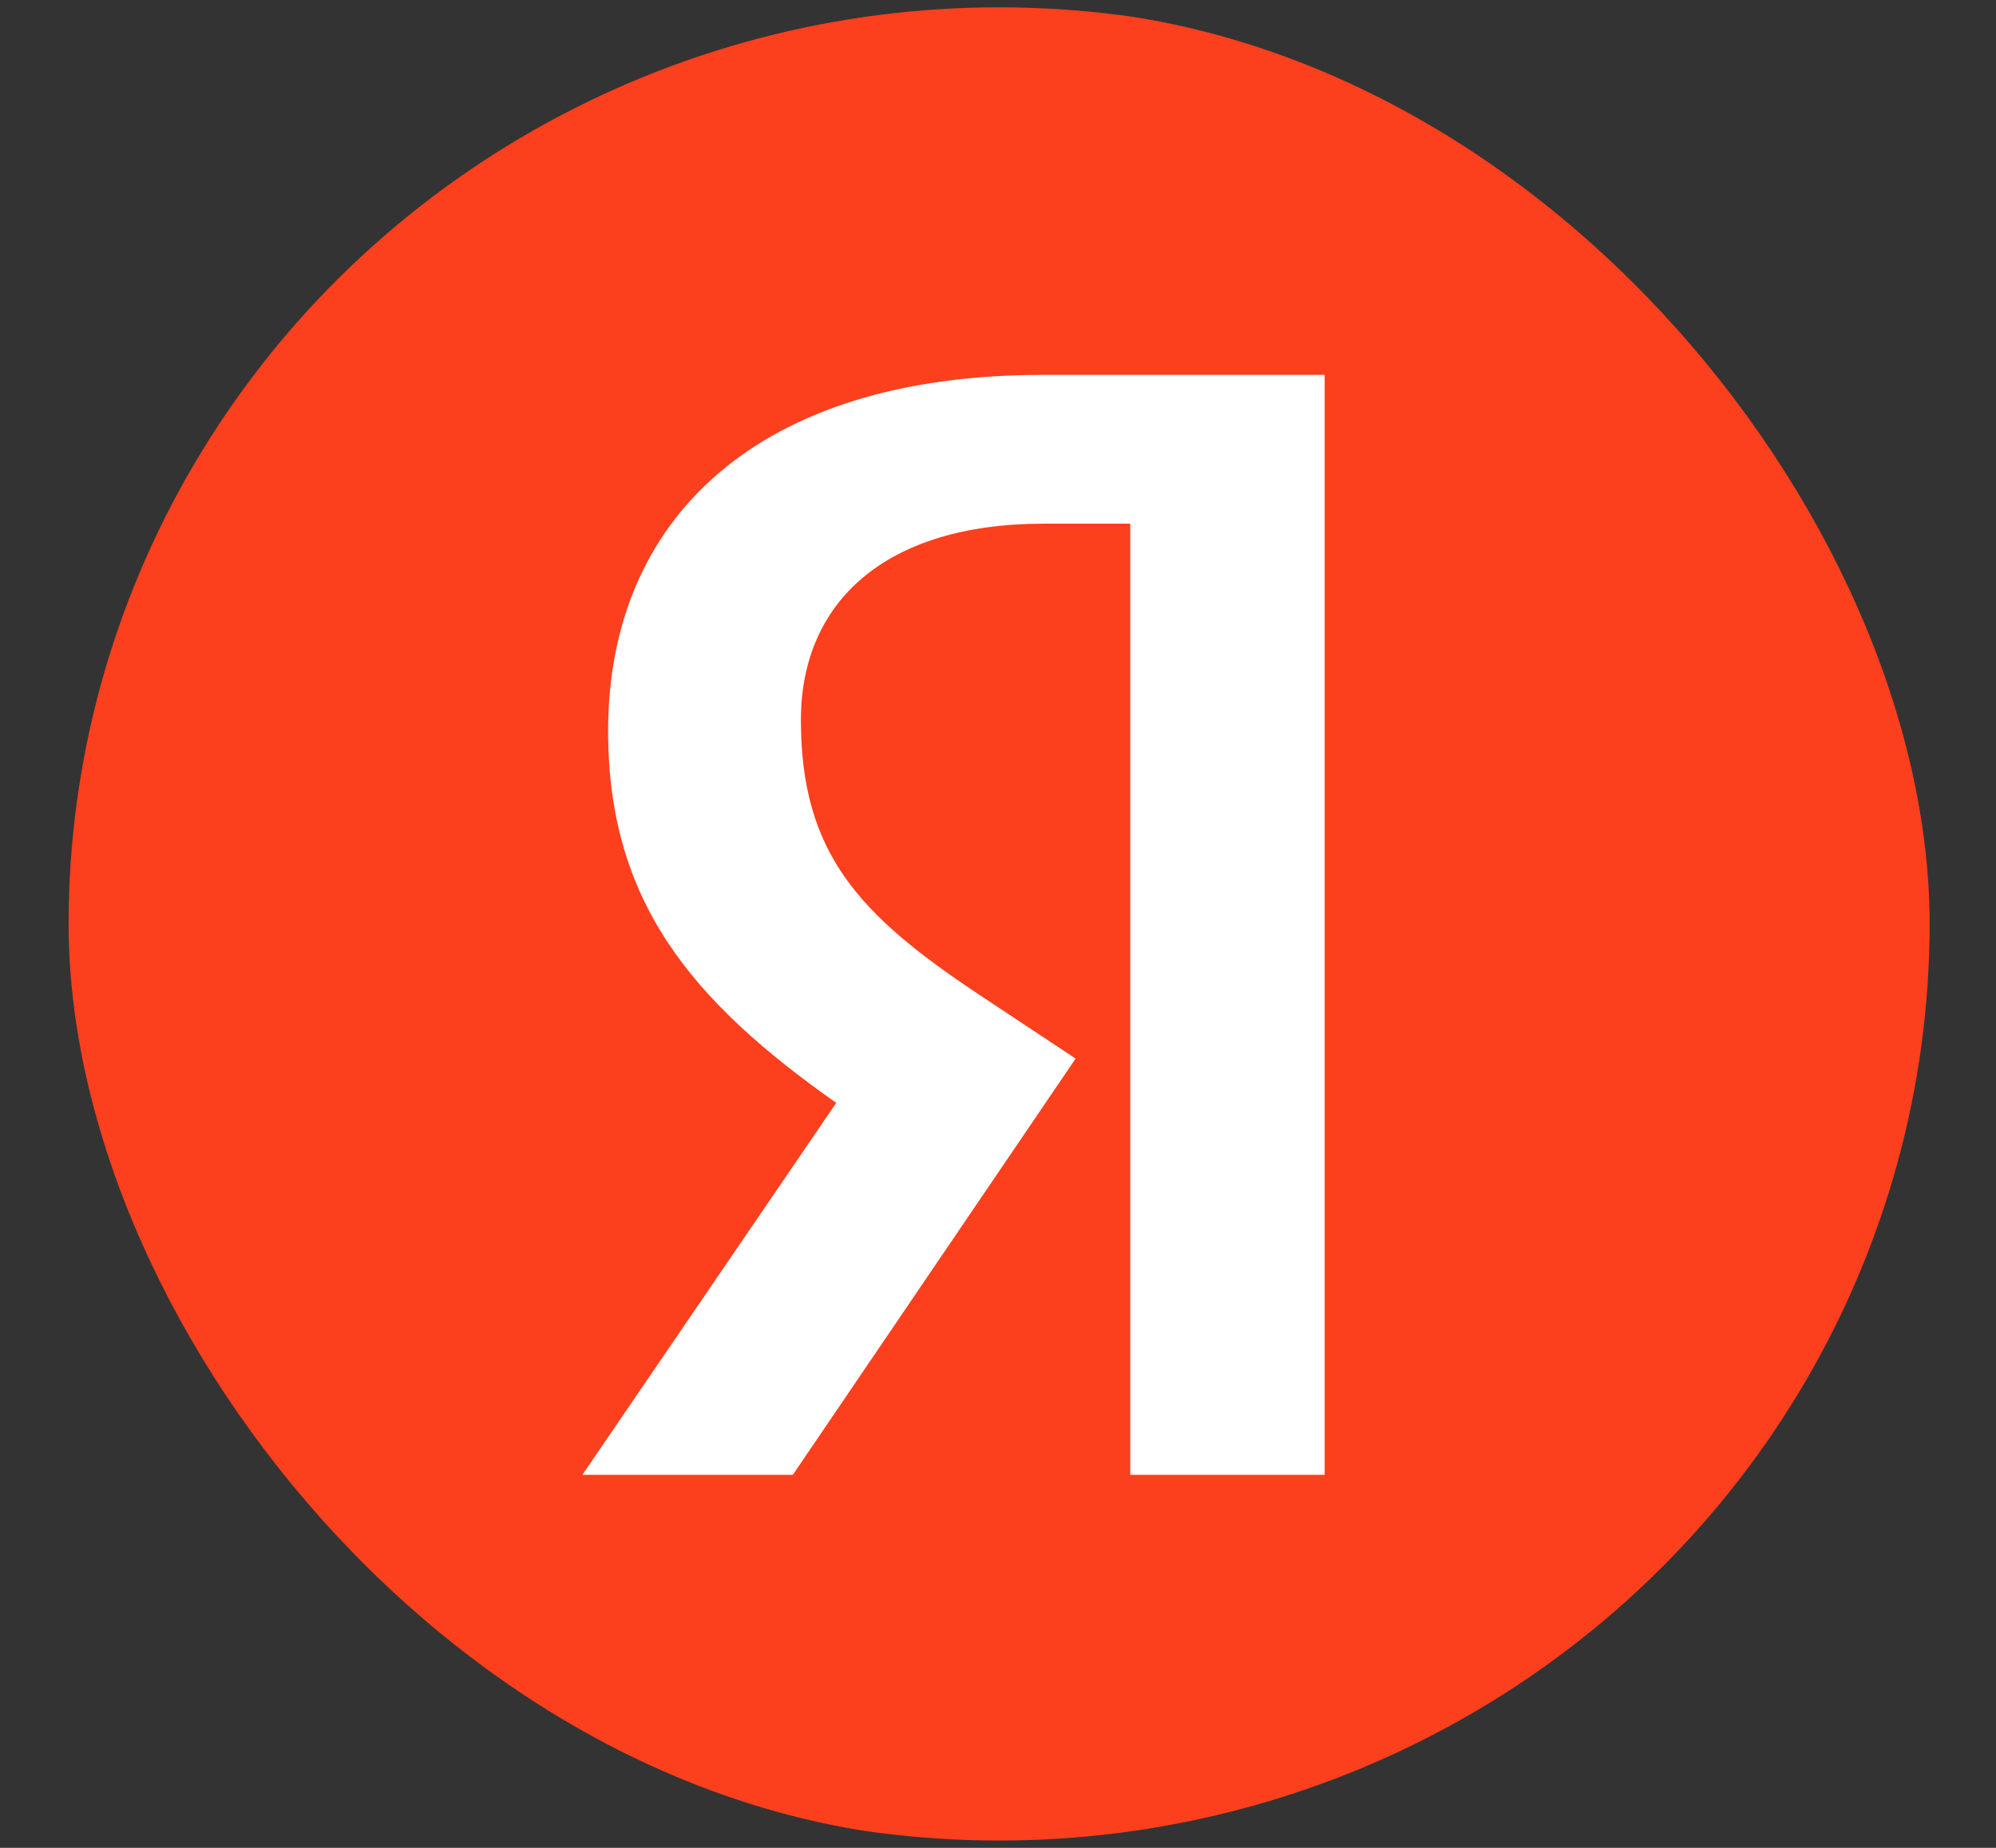
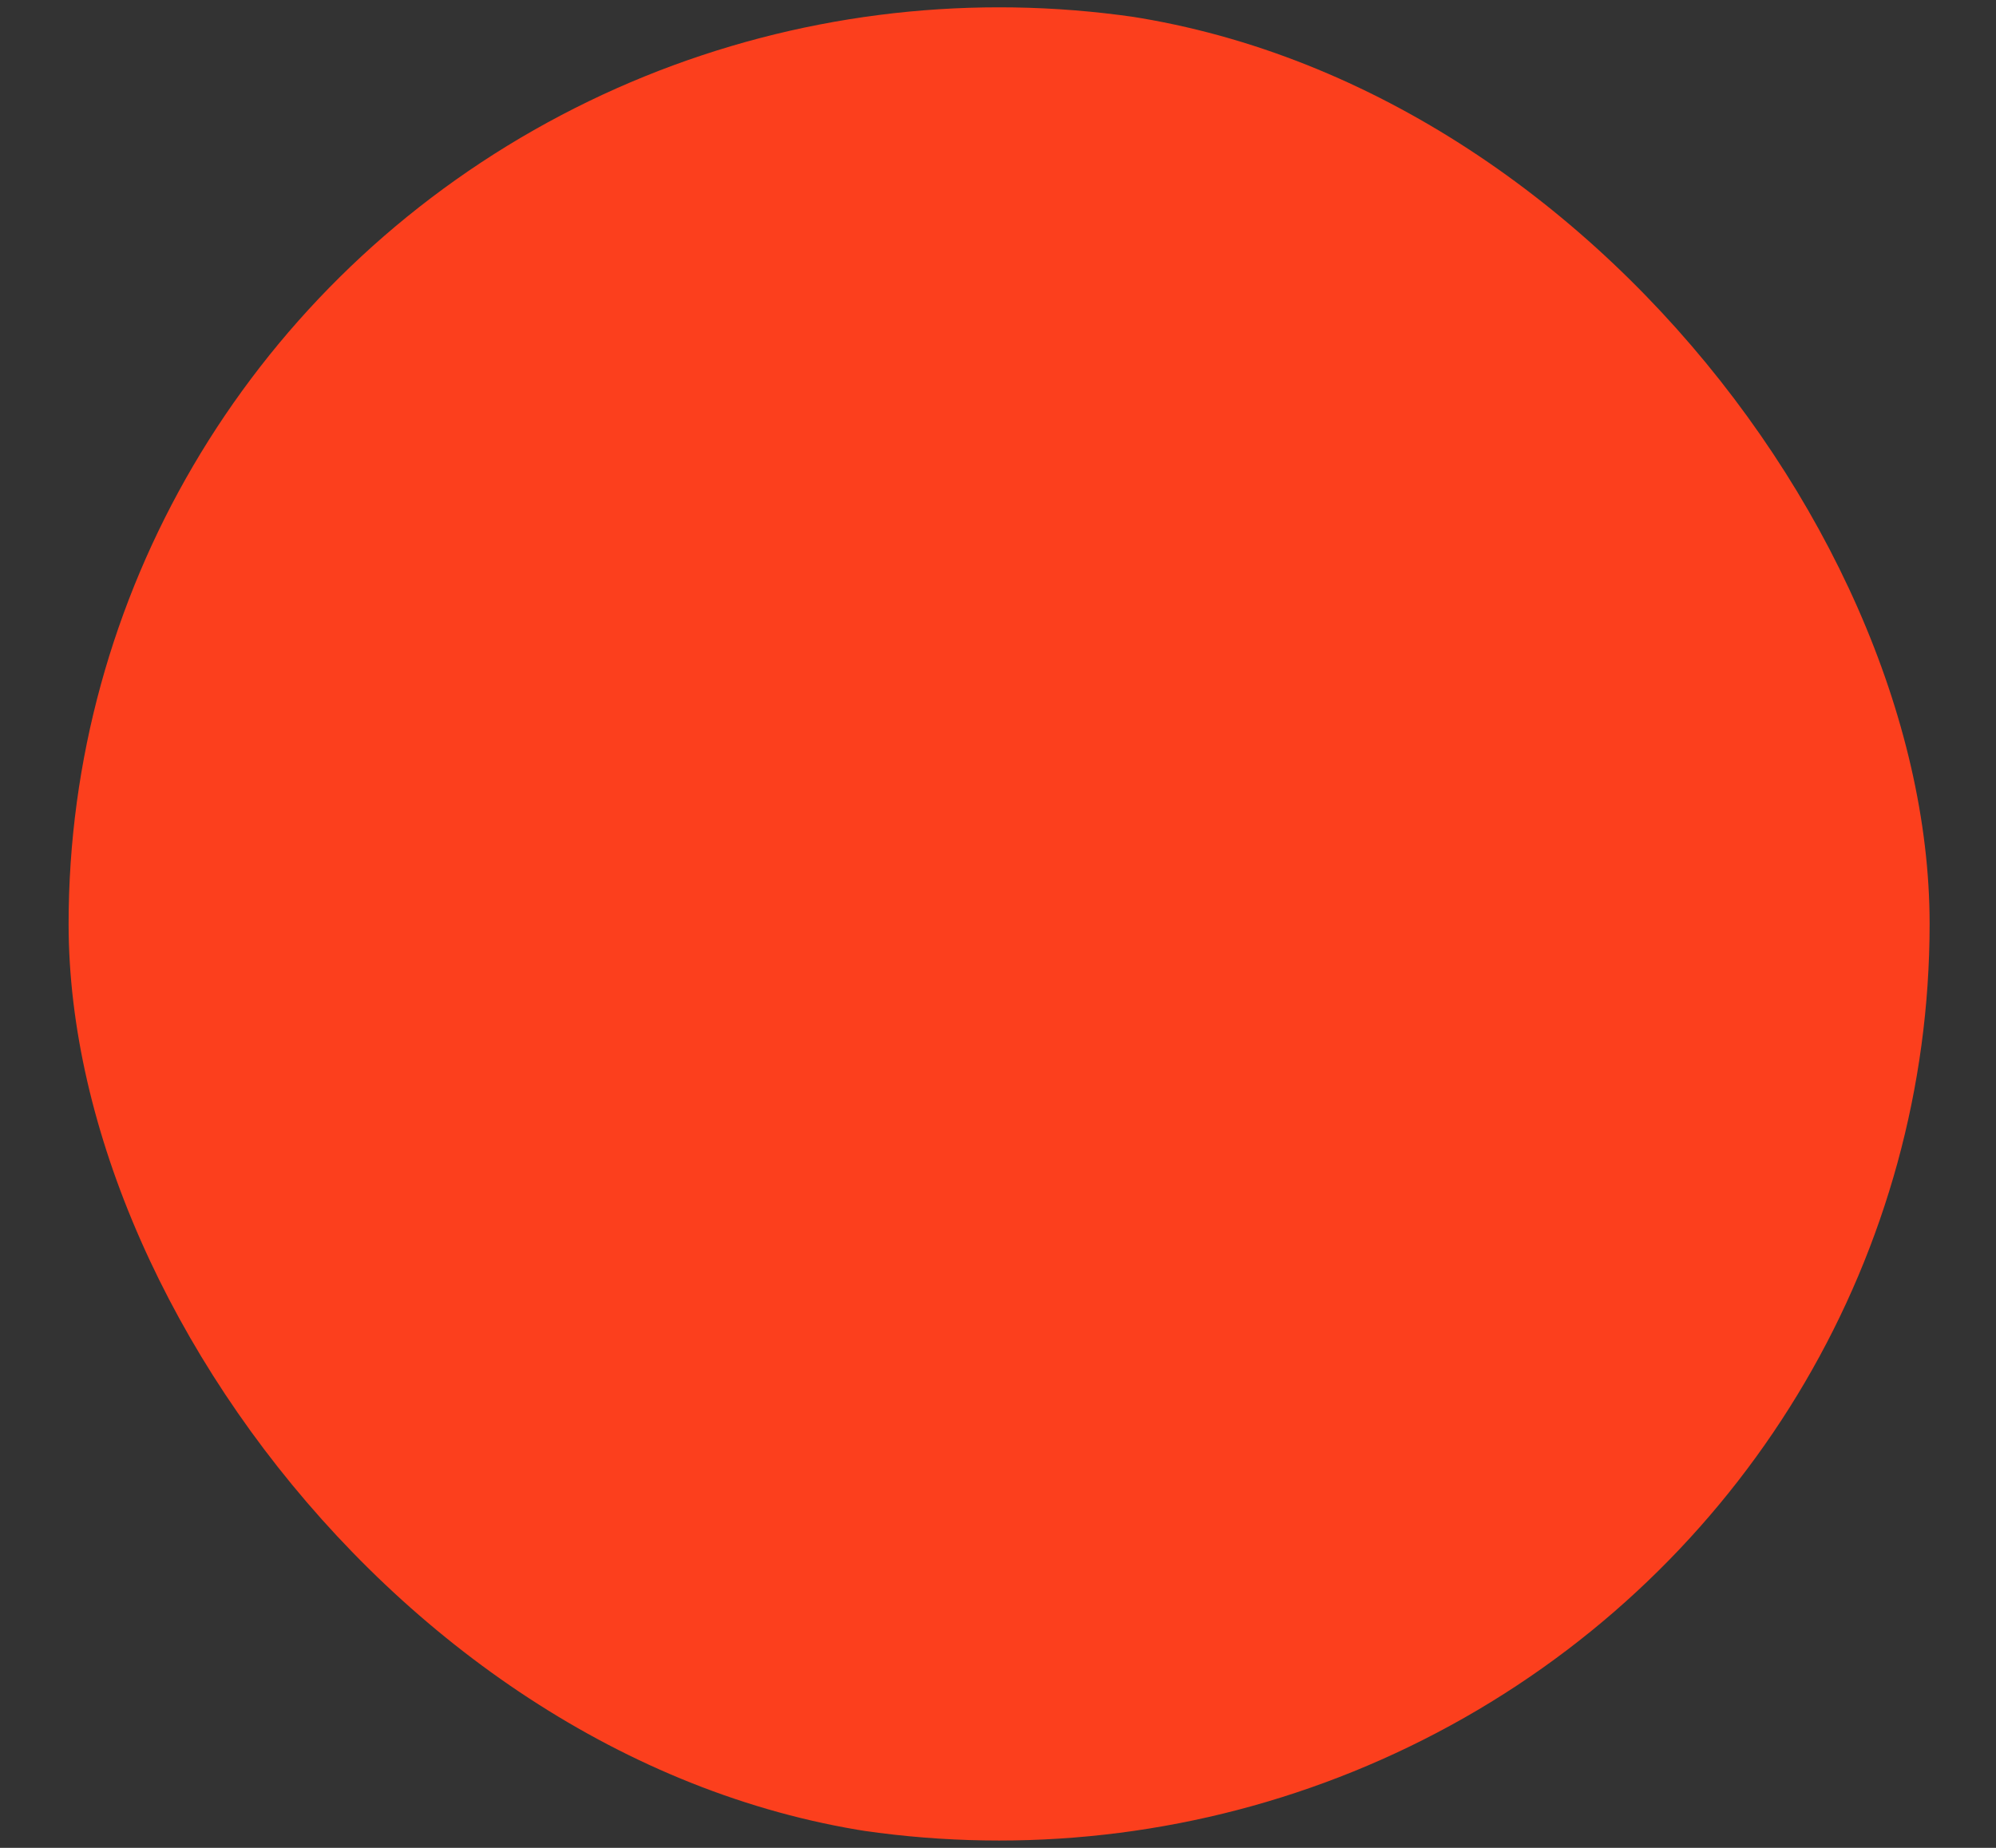
<svg xmlns="http://www.w3.org/2000/svg" width="27" height="25" viewBox="0 0 27 25" fill="none">
  <rect x="0" y="0" width="27" height="25" fill="#333333" stroke="none" />
  <g clip-path="url(#clip0_6438_258)">
    <ellipse cx="13.515" cy="12.5" rx="12.587" ry="12.401" fill="#FC3F1D" />
-     <path d="M15.289 19.953H17.919V5.072H14.094C10.247 5.072 8.226 7.02 8.226 9.889C8.226 12.181 9.335 13.529 11.312 14.921L7.878 19.953H10.725L14.55 14.322L13.225 13.444C11.617 12.373 10.834 11.538 10.834 9.74C10.834 8.155 11.964 7.085 14.116 7.085H15.289V19.953Z" fill="white" />
  </g>
  <defs>
    <clipPath id="clip0_6438_258">
      <rect x="0.928" y="0.099" width="25.174" height="24.802" rx="12.401" fill="white" />
    </clipPath>
  </defs>
</svg>